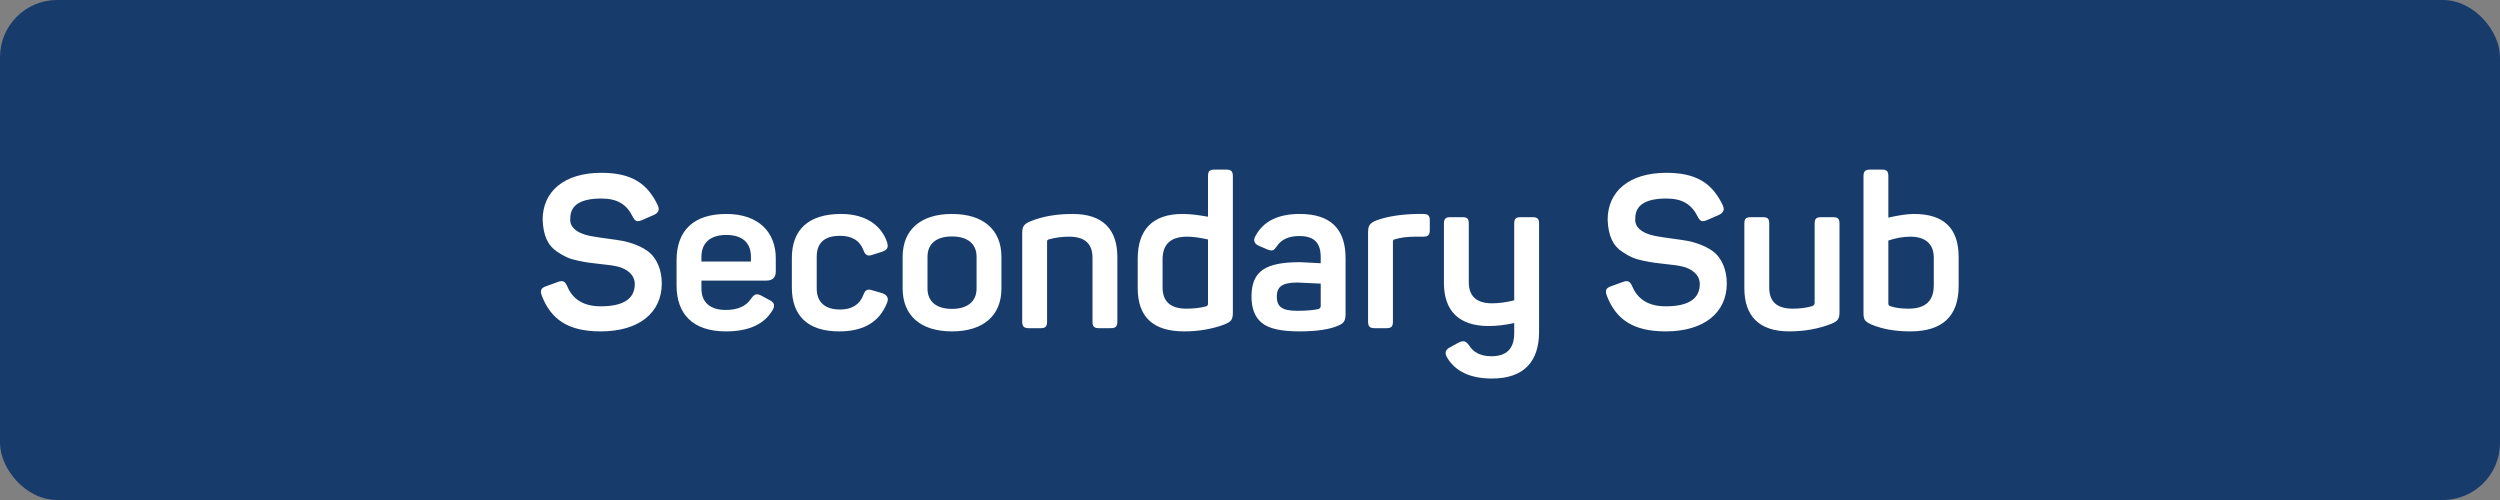
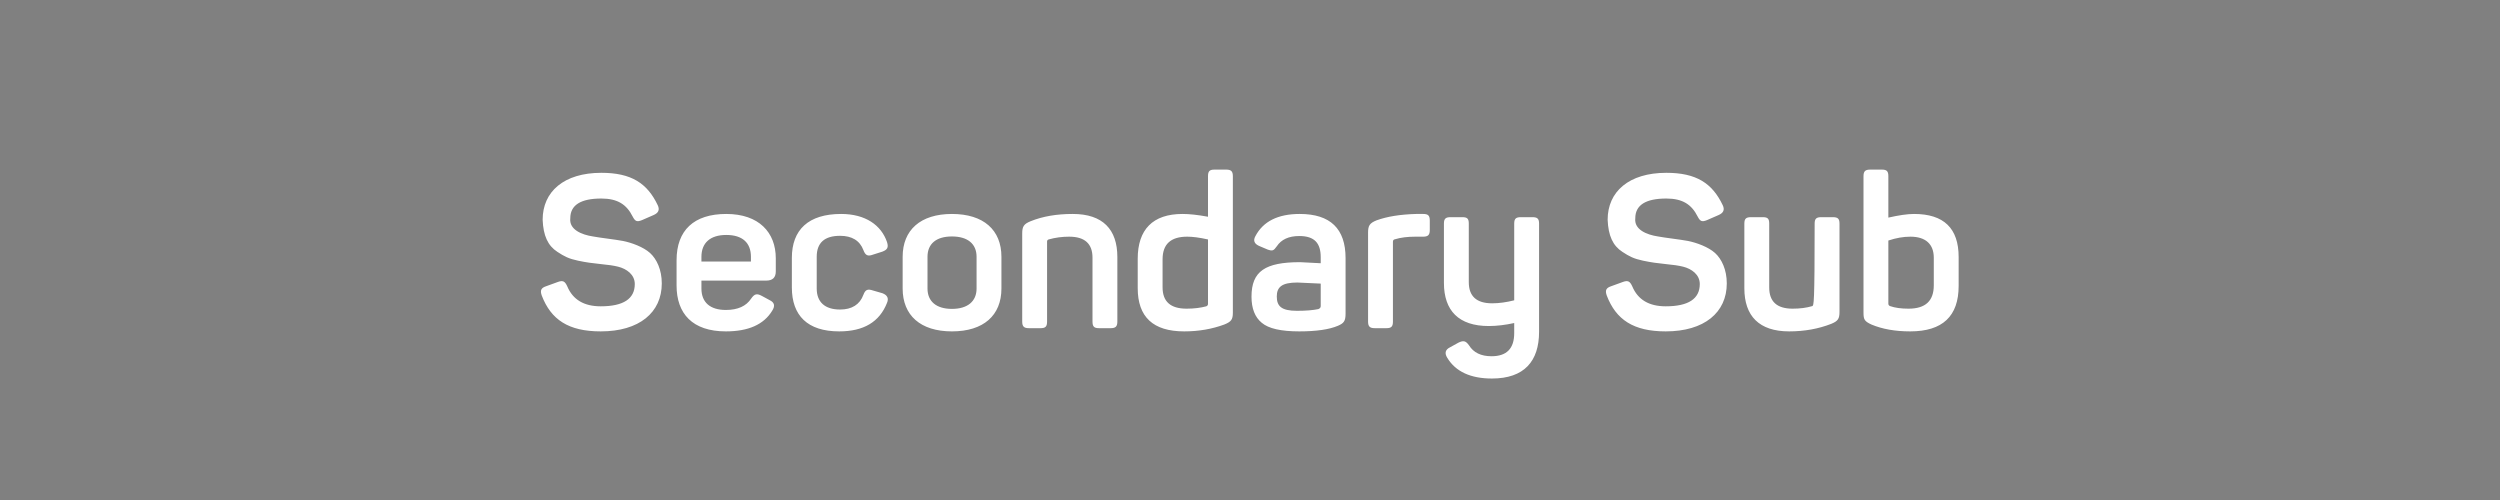
<svg xmlns="http://www.w3.org/2000/svg" width="175px" height="35px" viewBox="0 0 175 35" version="1.1">
  <rect x="0" y="0" width="175" height="35" fill="#808080" stroke="none" />
  <title>Group 77</title>
  <desc>Created with Sketch.</desc>
  <defs />
  <g id="Page-1" stroke="none" stroke-width="1" fill="none" fill-rule="evenodd">
    <g id="Group-77">
      <g id="CTA">
-         <rect id="Rectangle" fill="#173C6C" x="0" y="0" width="175" height="35" rx="4" />
-         <path d="M37.985,15.382 C38.03,16.492 38.345,17.197 39.02,17.632 C39.5,17.947 39.815,18.112 40.46,18.247 C41.105,18.382 41.39,18.412 42.065,18.487 C42.56,18.532 42.965,18.592 43.265,18.667 C43.865,18.817 44.435,19.222 44.435,19.882 C44.435,20.917 43.64,21.442 42.05,21.442 C40.88,21.442 40.1,20.977 39.71,20.047 C39.545,19.687 39.41,19.612 39.065,19.732 L38.24,20.032 C37.88,20.152 37.79,20.317 37.925,20.692 C38.57,22.372 39.785,23.197 42.05,23.197 C44.75,23.197 46.325,21.877 46.325,19.837 C46.325,18.877 45.965,18.127 45.5,17.707 C45.035,17.287 44.21,16.987 43.61,16.867 C43.055,16.762 41.975,16.642 41.51,16.552 C40.715,16.432 39.83,16.072 39.92,15.277 C39.92,14.362 40.64,13.897 42.095,13.897 C43.235,13.897 43.865,14.317 44.285,15.157 C44.465,15.502 44.585,15.547 44.93,15.412 L45.755,15.052 C46.1,14.902 46.19,14.677 46.04,14.362 C45.305,12.817 44.18,12.097 42.095,12.097 C39.47,12.097 37.985,13.417 37.985,15.382 Z M47.36,19.987 L47.36,18.217 C47.36,16.117 48.575,14.977 50.84,14.977 C53.12,14.977 54.305,16.267 54.305,18.082 L54.305,18.997 C54.305,19.432 54.08,19.642 53.63,19.642 L49.1,19.642 L49.1,20.197 C49.1,21.172 49.715,21.697 50.81,21.697 C51.65,21.697 52.235,21.427 52.58,20.902 C52.82,20.557 52.985,20.527 53.345,20.722 L53.87,21.007 C54.215,21.172 54.275,21.412 54.05,21.757 C53.465,22.717 52.385,23.197 50.81,23.197 C48.47,23.197 47.36,21.952 47.36,19.987 Z M52.565,18.307 L52.565,17.977 C52.565,17.002 51.98,16.447 50.84,16.447 C49.715,16.447 49.1,17.002 49.1,17.977 L49.1,18.307 L52.565,18.307 Z M55.43,20.122 C55.43,22.087 56.525,23.197 58.745,23.197 C60.455,23.197 61.565,22.537 62.09,21.202 C62.225,20.887 62.12,20.662 61.775,20.527 L61.1,20.332 C60.74,20.212 60.575,20.272 60.44,20.632 C60.185,21.322 59.63,21.667 58.805,21.667 C57.74,21.667 57.17,21.142 57.17,20.197 L57.17,17.977 C57.17,17.002 57.71,16.507 58.805,16.507 C59.63,16.507 60.185,16.837 60.44,17.512 C60.575,17.872 60.74,17.962 61.1,17.827 L61.76,17.617 C62.12,17.482 62.21,17.317 62.09,16.942 C61.685,15.757 60.575,14.977 58.88,14.977 C56.585,14.977 55.43,16.087 55.43,18.052 L55.43,20.122 Z M63.185,20.197 L63.185,17.977 C63.185,16.102 64.43,14.977 66.635,14.977 C68.855,14.977 70.1,16.102 70.1,17.977 L70.1,20.197 C70.1,22.072 68.855,23.197 66.635,23.197 C64.43,23.197 63.185,22.072 63.185,20.197 Z M68.36,20.197 L68.36,17.977 C68.36,17.062 67.73,16.552 66.635,16.552 C65.54,16.552 64.925,17.062 64.925,17.977 L64.925,20.197 C64.925,21.097 65.54,21.622 66.635,21.622 C67.73,21.622 68.36,21.097 68.36,20.197 Z M72.14,15.487 C71.66,15.682 71.555,15.862 71.555,16.342 L71.555,22.507 C71.555,22.852 71.675,22.972 72.02,22.972 L72.845,22.972 C73.19,22.972 73.295,22.852 73.295,22.507 L73.295,16.912 C73.295,16.837 73.325,16.792 73.4,16.762 C73.88,16.627 74.36,16.567 74.84,16.567 C75.935,16.567 76.475,17.062 76.475,18.037 L76.475,22.507 C76.475,22.852 76.58,22.972 76.925,22.972 L77.75,22.972 C78.095,22.972 78.215,22.852 78.215,22.507 L78.215,17.992 C78.215,16.057 77.195,14.977 75.095,14.977 C73.97,14.977 72.995,15.142 72.14,15.487 Z M79.64,20.167 L79.64,18.112 C79.64,16.072 80.69,14.977 82.775,14.977 C83.24,14.977 83.825,15.037 84.56,15.172 L84.56,12.337 C84.56,11.992 84.665,11.872 85.01,11.872 L85.835,11.872 C86.18,11.872 86.3,11.992 86.3,12.337 L86.3,21.892 C86.3,22.372 86.18,22.522 85.7,22.717 C84.845,23.032 83.915,23.197 82.895,23.197 C80.72,23.197 79.64,22.192 79.64,20.167 Z M84.56,21.277 L84.56,16.762 C83.96,16.627 83.48,16.567 83.105,16.567 C81.95,16.567 81.38,17.092 81.38,18.157 L81.38,20.107 C81.38,21.112 81.935,21.607 83.06,21.607 C83.585,21.607 84.05,21.547 84.44,21.442 C84.515,21.412 84.56,21.352 84.56,21.277 Z M87.875,16.537 C88.415,15.502 89.45,14.977 90.98,14.977 C93.125,14.977 94.19,16.012 94.19,18.067 L94.19,21.952 C94.19,22.477 94.07,22.627 93.65,22.807 C93.05,23.062 92.15,23.197 90.95,23.197 C89.675,23.197 88.805,23.002 88.325,22.597 C87.845,22.207 87.605,21.592 87.605,20.767 C87.605,18.982 88.565,18.352 91.01,18.352 C91.115,18.352 91.595,18.382 92.45,18.427 L92.45,18.007 C92.45,17.032 92.03,16.522 90.95,16.522 C90.215,16.522 89.69,16.762 89.375,17.242 C89.15,17.557 89.075,17.587 88.73,17.467 L88.13,17.212 C87.8,17.062 87.71,16.837 87.875,16.537 Z M92.45,21.427 L92.45,19.852 C91.4,19.807 90.86,19.777 90.815,19.777 C89.735,19.777 89.375,20.092 89.375,20.752 C89.375,21.427 89.69,21.757 90.785,21.757 C91.43,21.757 91.925,21.712 92.285,21.637 C92.39,21.592 92.45,21.532 92.45,21.427 Z M99.14,14.977 C98.015,15.007 97.085,15.157 96.35,15.427 C95.87,15.622 95.765,15.802 95.765,16.282 L95.765,22.507 C95.765,22.852 95.885,22.972 96.23,22.972 L97.055,22.972 C97.4,22.972 97.505,22.852 97.505,22.507 L97.505,16.927 C97.505,16.822 97.55,16.762 97.655,16.747 C98.045,16.627 98.525,16.567 99.08,16.567 L99.62,16.567 C99.965,16.567 100.085,16.447 100.085,16.102 L100.085,15.442 C100.085,15.082 99.965,14.977 99.62,14.977 L99.14,14.977 Z M106.46,15.202 C106.115,15.202 105.995,15.307 105.995,15.652 L105.995,21.022 C105.455,21.157 104.945,21.232 104.45,21.232 C103.355,21.232 102.815,20.737 102.815,19.747 L102.815,15.652 C102.815,15.307 102.71,15.202 102.365,15.202 L101.54,15.202 C101.195,15.202 101.075,15.307 101.075,15.652 L101.075,19.807 C101.075,21.742 102.11,22.822 104.21,22.822 C104.78,22.822 105.38,22.747 105.995,22.612 L105.995,23.317 C105.995,24.397 105.47,24.937 104.405,24.937 C103.67,24.937 103.145,24.682 102.83,24.172 C102.605,23.857 102.44,23.812 102.08,23.992 L101.51,24.307 C101.165,24.472 101.105,24.727 101.315,25.057 C101.9,26.017 102.95,26.497 104.435,26.497 C106.7,26.497 107.735,25.282 107.735,23.227 L107.735,15.652 C107.735,15.307 107.615,15.202 107.27,15.202 L106.46,15.202 Z M112.535,15.382 C112.58,16.492 112.895,17.197 113.57,17.632 C114.05,17.947 114.365,18.112 115.01,18.247 C115.655,18.382 115.94,18.412 116.615,18.487 C117.11,18.532 117.515,18.592 117.815,18.667 C118.415,18.817 118.985,19.222 118.985,19.882 C118.985,20.917 118.19,21.442 116.6,21.442 C115.43,21.442 114.65,20.977 114.26,20.047 C114.095,19.687 113.96,19.612 113.615,19.732 L112.79,20.032 C112.43,20.152 112.34,20.317 112.475,20.692 C113.12,22.372 114.335,23.197 116.6,23.197 C119.3,23.197 120.875,21.877 120.875,19.837 C120.875,18.877 120.515,18.127 120.05,17.707 C119.585,17.287 118.76,16.987 118.16,16.867 C117.605,16.762 116.525,16.642 116.06,16.552 C115.265,16.432 114.38,16.072 114.47,15.277 C114.47,14.362 115.19,13.897 116.645,13.897 C117.785,13.897 118.415,14.317 118.835,15.157 C119.015,15.502 119.135,15.547 119.48,15.412 L120.305,15.052 C120.65,14.902 120.74,14.677 120.59,14.362 C119.855,12.817 118.73,12.097 116.645,12.097 C114.02,12.097 112.535,13.417 112.535,15.382 Z M127.49,15.202 C127.145,15.202 127.025,15.307 127.025,15.652 L127.025,21.172 C127.025,21.307 126.965,21.382 126.86,21.427 C126.455,21.547 126.005,21.607 125.48,21.607 C124.385,21.607 123.845,21.112 123.845,20.122 L123.845,15.652 C123.845,15.307 123.74,15.202 123.395,15.202 L122.57,15.202 C122.225,15.202 122.105,15.307 122.105,15.652 L122.105,20.182 C122.105,22.117 123.14,23.197 125.24,23.197 C126.32,23.197 127.295,23.017 128.18,22.672 C128.66,22.477 128.765,22.312 128.765,21.832 L128.765,15.652 C128.765,15.307 128.645,15.202 128.3,15.202 L127.49,15.202 Z M130.91,11.872 L131.735,11.872 C132.08,11.872 132.185,11.992 132.185,12.337 L132.185,15.232 C132.92,15.067 133.52,14.977 133.985,14.977 C136.07,14.977 137.105,15.982 137.105,17.992 L137.105,20.017 C137.105,22.132 135.98,23.197 133.715,23.197 C132.65,23.197 131.75,23.032 131,22.717 C130.52,22.492 130.445,22.372 130.445,21.892 L130.445,12.337 C130.445,11.992 130.565,11.872 130.91,11.872 Z M135.365,19.972 L135.365,18.037 C135.365,17.092 134.795,16.567 133.73,16.567 C133.235,16.567 132.725,16.657 132.185,16.837 L132.185,21.262 C132.185,21.337 132.23,21.397 132.305,21.427 C132.65,21.547 133.07,21.607 133.595,21.607 C134.78,21.607 135.365,21.067 135.365,19.972 Z" id="Secondary-Sub" fill="#FFFFFF" />
+         <path d="M37.985,15.382 C38.03,16.492 38.345,17.197 39.02,17.632 C39.5,17.947 39.815,18.112 40.46,18.247 C41.105,18.382 41.39,18.412 42.065,18.487 C42.56,18.532 42.965,18.592 43.265,18.667 C43.865,18.817 44.435,19.222 44.435,19.882 C44.435,20.917 43.64,21.442 42.05,21.442 C40.88,21.442 40.1,20.977 39.71,20.047 C39.545,19.687 39.41,19.612 39.065,19.732 L38.24,20.032 C37.88,20.152 37.79,20.317 37.925,20.692 C38.57,22.372 39.785,23.197 42.05,23.197 C44.75,23.197 46.325,21.877 46.325,19.837 C46.325,18.877 45.965,18.127 45.5,17.707 C45.035,17.287 44.21,16.987 43.61,16.867 C43.055,16.762 41.975,16.642 41.51,16.552 C40.715,16.432 39.83,16.072 39.92,15.277 C39.92,14.362 40.64,13.897 42.095,13.897 C43.235,13.897 43.865,14.317 44.285,15.157 C44.465,15.502 44.585,15.547 44.93,15.412 L45.755,15.052 C46.1,14.902 46.19,14.677 46.04,14.362 C45.305,12.817 44.18,12.097 42.095,12.097 C39.47,12.097 37.985,13.417 37.985,15.382 Z M47.36,19.987 L47.36,18.217 C47.36,16.117 48.575,14.977 50.84,14.977 C53.12,14.977 54.305,16.267 54.305,18.082 L54.305,18.997 C54.305,19.432 54.08,19.642 53.63,19.642 L49.1,19.642 L49.1,20.197 C49.1,21.172 49.715,21.697 50.81,21.697 C51.65,21.697 52.235,21.427 52.58,20.902 C52.82,20.557 52.985,20.527 53.345,20.722 L53.87,21.007 C54.215,21.172 54.275,21.412 54.05,21.757 C53.465,22.717 52.385,23.197 50.81,23.197 C48.47,23.197 47.36,21.952 47.36,19.987 Z M52.565,18.307 L52.565,17.977 C52.565,17.002 51.98,16.447 50.84,16.447 C49.715,16.447 49.1,17.002 49.1,17.977 L49.1,18.307 L52.565,18.307 Z M55.43,20.122 C55.43,22.087 56.525,23.197 58.745,23.197 C60.455,23.197 61.565,22.537 62.09,21.202 C62.225,20.887 62.12,20.662 61.775,20.527 L61.1,20.332 C60.74,20.212 60.575,20.272 60.44,20.632 C60.185,21.322 59.63,21.667 58.805,21.667 C57.74,21.667 57.17,21.142 57.17,20.197 L57.17,17.977 C57.17,17.002 57.71,16.507 58.805,16.507 C59.63,16.507 60.185,16.837 60.44,17.512 C60.575,17.872 60.74,17.962 61.1,17.827 L61.76,17.617 C62.12,17.482 62.21,17.317 62.09,16.942 C61.685,15.757 60.575,14.977 58.88,14.977 C56.585,14.977 55.43,16.087 55.43,18.052 L55.43,20.122 Z M63.185,20.197 L63.185,17.977 C63.185,16.102 64.43,14.977 66.635,14.977 C68.855,14.977 70.1,16.102 70.1,17.977 L70.1,20.197 C70.1,22.072 68.855,23.197 66.635,23.197 C64.43,23.197 63.185,22.072 63.185,20.197 Z M68.36,20.197 L68.36,17.977 C68.36,17.062 67.73,16.552 66.635,16.552 C65.54,16.552 64.925,17.062 64.925,17.977 L64.925,20.197 C64.925,21.097 65.54,21.622 66.635,21.622 C67.73,21.622 68.36,21.097 68.36,20.197 Z M72.14,15.487 C71.66,15.682 71.555,15.862 71.555,16.342 L71.555,22.507 C71.555,22.852 71.675,22.972 72.02,22.972 L72.845,22.972 C73.19,22.972 73.295,22.852 73.295,22.507 L73.295,16.912 C73.295,16.837 73.325,16.792 73.4,16.762 C73.88,16.627 74.36,16.567 74.84,16.567 C75.935,16.567 76.475,17.062 76.475,18.037 L76.475,22.507 C76.475,22.852 76.58,22.972 76.925,22.972 L77.75,22.972 C78.095,22.972 78.215,22.852 78.215,22.507 L78.215,17.992 C78.215,16.057 77.195,14.977 75.095,14.977 C73.97,14.977 72.995,15.142 72.14,15.487 Z M79.64,20.167 L79.64,18.112 C79.64,16.072 80.69,14.977 82.775,14.977 C83.24,14.977 83.825,15.037 84.56,15.172 L84.56,12.337 C84.56,11.992 84.665,11.872 85.01,11.872 L85.835,11.872 C86.18,11.872 86.3,11.992 86.3,12.337 L86.3,21.892 C86.3,22.372 86.18,22.522 85.7,22.717 C84.845,23.032 83.915,23.197 82.895,23.197 C80.72,23.197 79.64,22.192 79.64,20.167 Z M84.56,21.277 L84.56,16.762 C83.96,16.627 83.48,16.567 83.105,16.567 C81.95,16.567 81.38,17.092 81.38,18.157 L81.38,20.107 C81.38,21.112 81.935,21.607 83.06,21.607 C83.585,21.607 84.05,21.547 84.44,21.442 C84.515,21.412 84.56,21.352 84.56,21.277 Z M87.875,16.537 C88.415,15.502 89.45,14.977 90.98,14.977 C93.125,14.977 94.19,16.012 94.19,18.067 L94.19,21.952 C94.19,22.477 94.07,22.627 93.65,22.807 C93.05,23.062 92.15,23.197 90.95,23.197 C89.675,23.197 88.805,23.002 88.325,22.597 C87.845,22.207 87.605,21.592 87.605,20.767 C87.605,18.982 88.565,18.352 91.01,18.352 C91.115,18.352 91.595,18.382 92.45,18.427 L92.45,18.007 C92.45,17.032 92.03,16.522 90.95,16.522 C90.215,16.522 89.69,16.762 89.375,17.242 C89.15,17.557 89.075,17.587 88.73,17.467 L88.13,17.212 C87.8,17.062 87.71,16.837 87.875,16.537 Z M92.45,21.427 L92.45,19.852 C91.4,19.807 90.86,19.777 90.815,19.777 C89.735,19.777 89.375,20.092 89.375,20.752 C89.375,21.427 89.69,21.757 90.785,21.757 C91.43,21.757 91.925,21.712 92.285,21.637 C92.39,21.592 92.45,21.532 92.45,21.427 Z M99.14,14.977 C98.015,15.007 97.085,15.157 96.35,15.427 C95.87,15.622 95.765,15.802 95.765,16.282 L95.765,22.507 C95.765,22.852 95.885,22.972 96.23,22.972 L97.055,22.972 C97.4,22.972 97.505,22.852 97.505,22.507 L97.505,16.927 C97.505,16.822 97.55,16.762 97.655,16.747 C98.045,16.627 98.525,16.567 99.08,16.567 L99.62,16.567 C99.965,16.567 100.085,16.447 100.085,16.102 L100.085,15.442 C100.085,15.082 99.965,14.977 99.62,14.977 L99.14,14.977 Z M106.46,15.202 C106.115,15.202 105.995,15.307 105.995,15.652 L105.995,21.022 C105.455,21.157 104.945,21.232 104.45,21.232 C103.355,21.232 102.815,20.737 102.815,19.747 L102.815,15.652 C102.815,15.307 102.71,15.202 102.365,15.202 L101.54,15.202 C101.195,15.202 101.075,15.307 101.075,15.652 L101.075,19.807 C101.075,21.742 102.11,22.822 104.21,22.822 C104.78,22.822 105.38,22.747 105.995,22.612 L105.995,23.317 C105.995,24.397 105.47,24.937 104.405,24.937 C103.67,24.937 103.145,24.682 102.83,24.172 C102.605,23.857 102.44,23.812 102.08,23.992 L101.51,24.307 C101.165,24.472 101.105,24.727 101.315,25.057 C101.9,26.017 102.95,26.497 104.435,26.497 C106.7,26.497 107.735,25.282 107.735,23.227 L107.735,15.652 C107.735,15.307 107.615,15.202 107.27,15.202 L106.46,15.202 Z M112.535,15.382 C112.58,16.492 112.895,17.197 113.57,17.632 C114.05,17.947 114.365,18.112 115.01,18.247 C115.655,18.382 115.94,18.412 116.615,18.487 C117.11,18.532 117.515,18.592 117.815,18.667 C118.415,18.817 118.985,19.222 118.985,19.882 C118.985,20.917 118.19,21.442 116.6,21.442 C115.43,21.442 114.65,20.977 114.26,20.047 C114.095,19.687 113.96,19.612 113.615,19.732 L112.79,20.032 C112.43,20.152 112.34,20.317 112.475,20.692 C113.12,22.372 114.335,23.197 116.6,23.197 C119.3,23.197 120.875,21.877 120.875,19.837 C120.875,18.877 120.515,18.127 120.05,17.707 C119.585,17.287 118.76,16.987 118.16,16.867 C117.605,16.762 116.525,16.642 116.06,16.552 C115.265,16.432 114.38,16.072 114.47,15.277 C114.47,14.362 115.19,13.897 116.645,13.897 C117.785,13.897 118.415,14.317 118.835,15.157 C119.015,15.502 119.135,15.547 119.48,15.412 L120.305,15.052 C120.65,14.902 120.74,14.677 120.59,14.362 C119.855,12.817 118.73,12.097 116.645,12.097 C114.02,12.097 112.535,13.417 112.535,15.382 Z M127.49,15.202 C127.145,15.202 127.025,15.307 127.025,15.652 C127.025,21.307 126.965,21.382 126.86,21.427 C126.455,21.547 126.005,21.607 125.48,21.607 C124.385,21.607 123.845,21.112 123.845,20.122 L123.845,15.652 C123.845,15.307 123.74,15.202 123.395,15.202 L122.57,15.202 C122.225,15.202 122.105,15.307 122.105,15.652 L122.105,20.182 C122.105,22.117 123.14,23.197 125.24,23.197 C126.32,23.197 127.295,23.017 128.18,22.672 C128.66,22.477 128.765,22.312 128.765,21.832 L128.765,15.652 C128.765,15.307 128.645,15.202 128.3,15.202 L127.49,15.202 Z M130.91,11.872 L131.735,11.872 C132.08,11.872 132.185,11.992 132.185,12.337 L132.185,15.232 C132.92,15.067 133.52,14.977 133.985,14.977 C136.07,14.977 137.105,15.982 137.105,17.992 L137.105,20.017 C137.105,22.132 135.98,23.197 133.715,23.197 C132.65,23.197 131.75,23.032 131,22.717 C130.52,22.492 130.445,22.372 130.445,21.892 L130.445,12.337 C130.445,11.992 130.565,11.872 130.91,11.872 Z M135.365,19.972 L135.365,18.037 C135.365,17.092 134.795,16.567 133.73,16.567 C133.235,16.567 132.725,16.657 132.185,16.837 L132.185,21.262 C132.185,21.337 132.23,21.397 132.305,21.427 C132.65,21.547 133.07,21.607 133.595,21.607 C134.78,21.607 135.365,21.067 135.365,19.972 Z" id="Secondary-Sub" fill="#FFFFFF" />
      </g>
    </g>
  </g>
</svg>